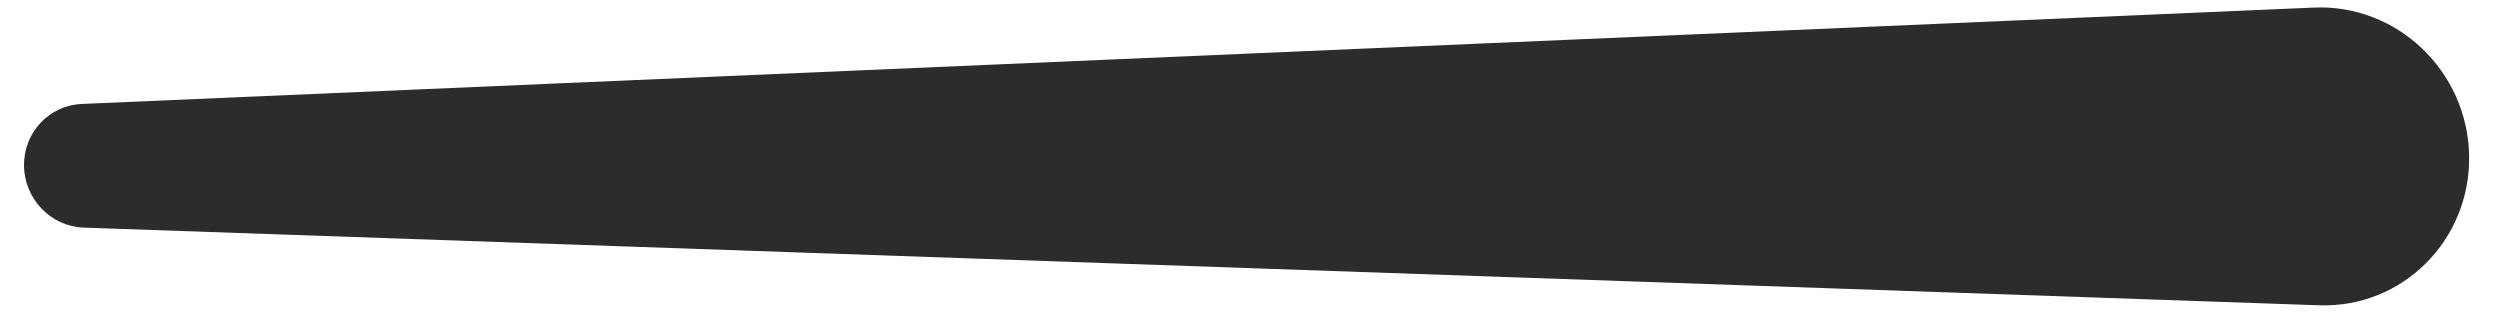
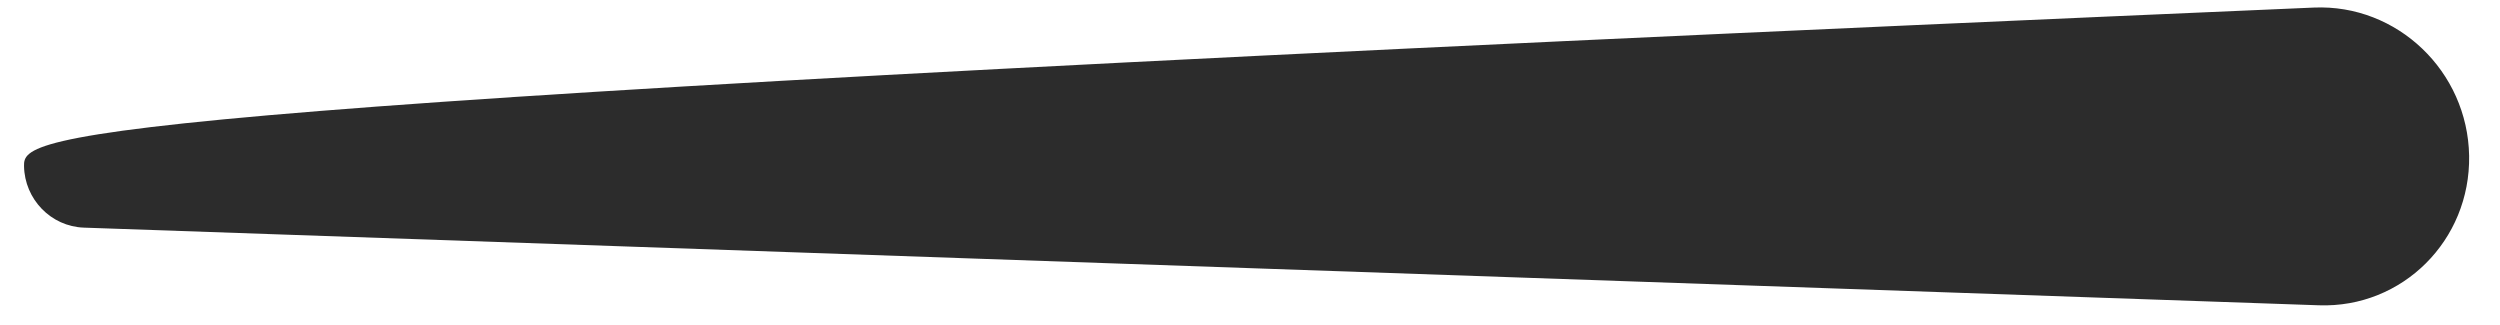
<svg xmlns="http://www.w3.org/2000/svg" width="77" height="10" viewBox="0 0 77 10" fill="none">
-   <path d="M2.581 7.011L71.424 9.403C73.993 9.492 76.093 7.401 76.049 4.798C76.004 2.195 73.833 0.122 71.267 0.233L2.516 3.202C1.507 3.245 0.722 4.09 0.74 5.114C0.757 6.138 1.571 6.975 2.581 7.011Z" fill="#2C2C2C" />
+   <path d="M2.581 7.011L71.424 9.403C73.993 9.492 76.093 7.401 76.049 4.798C76.004 2.195 73.833 0.122 71.267 0.233C1.507 3.245 0.722 4.09 0.74 5.114C0.757 6.138 1.571 6.975 2.581 7.011Z" fill="#2C2C2C" />
</svg>